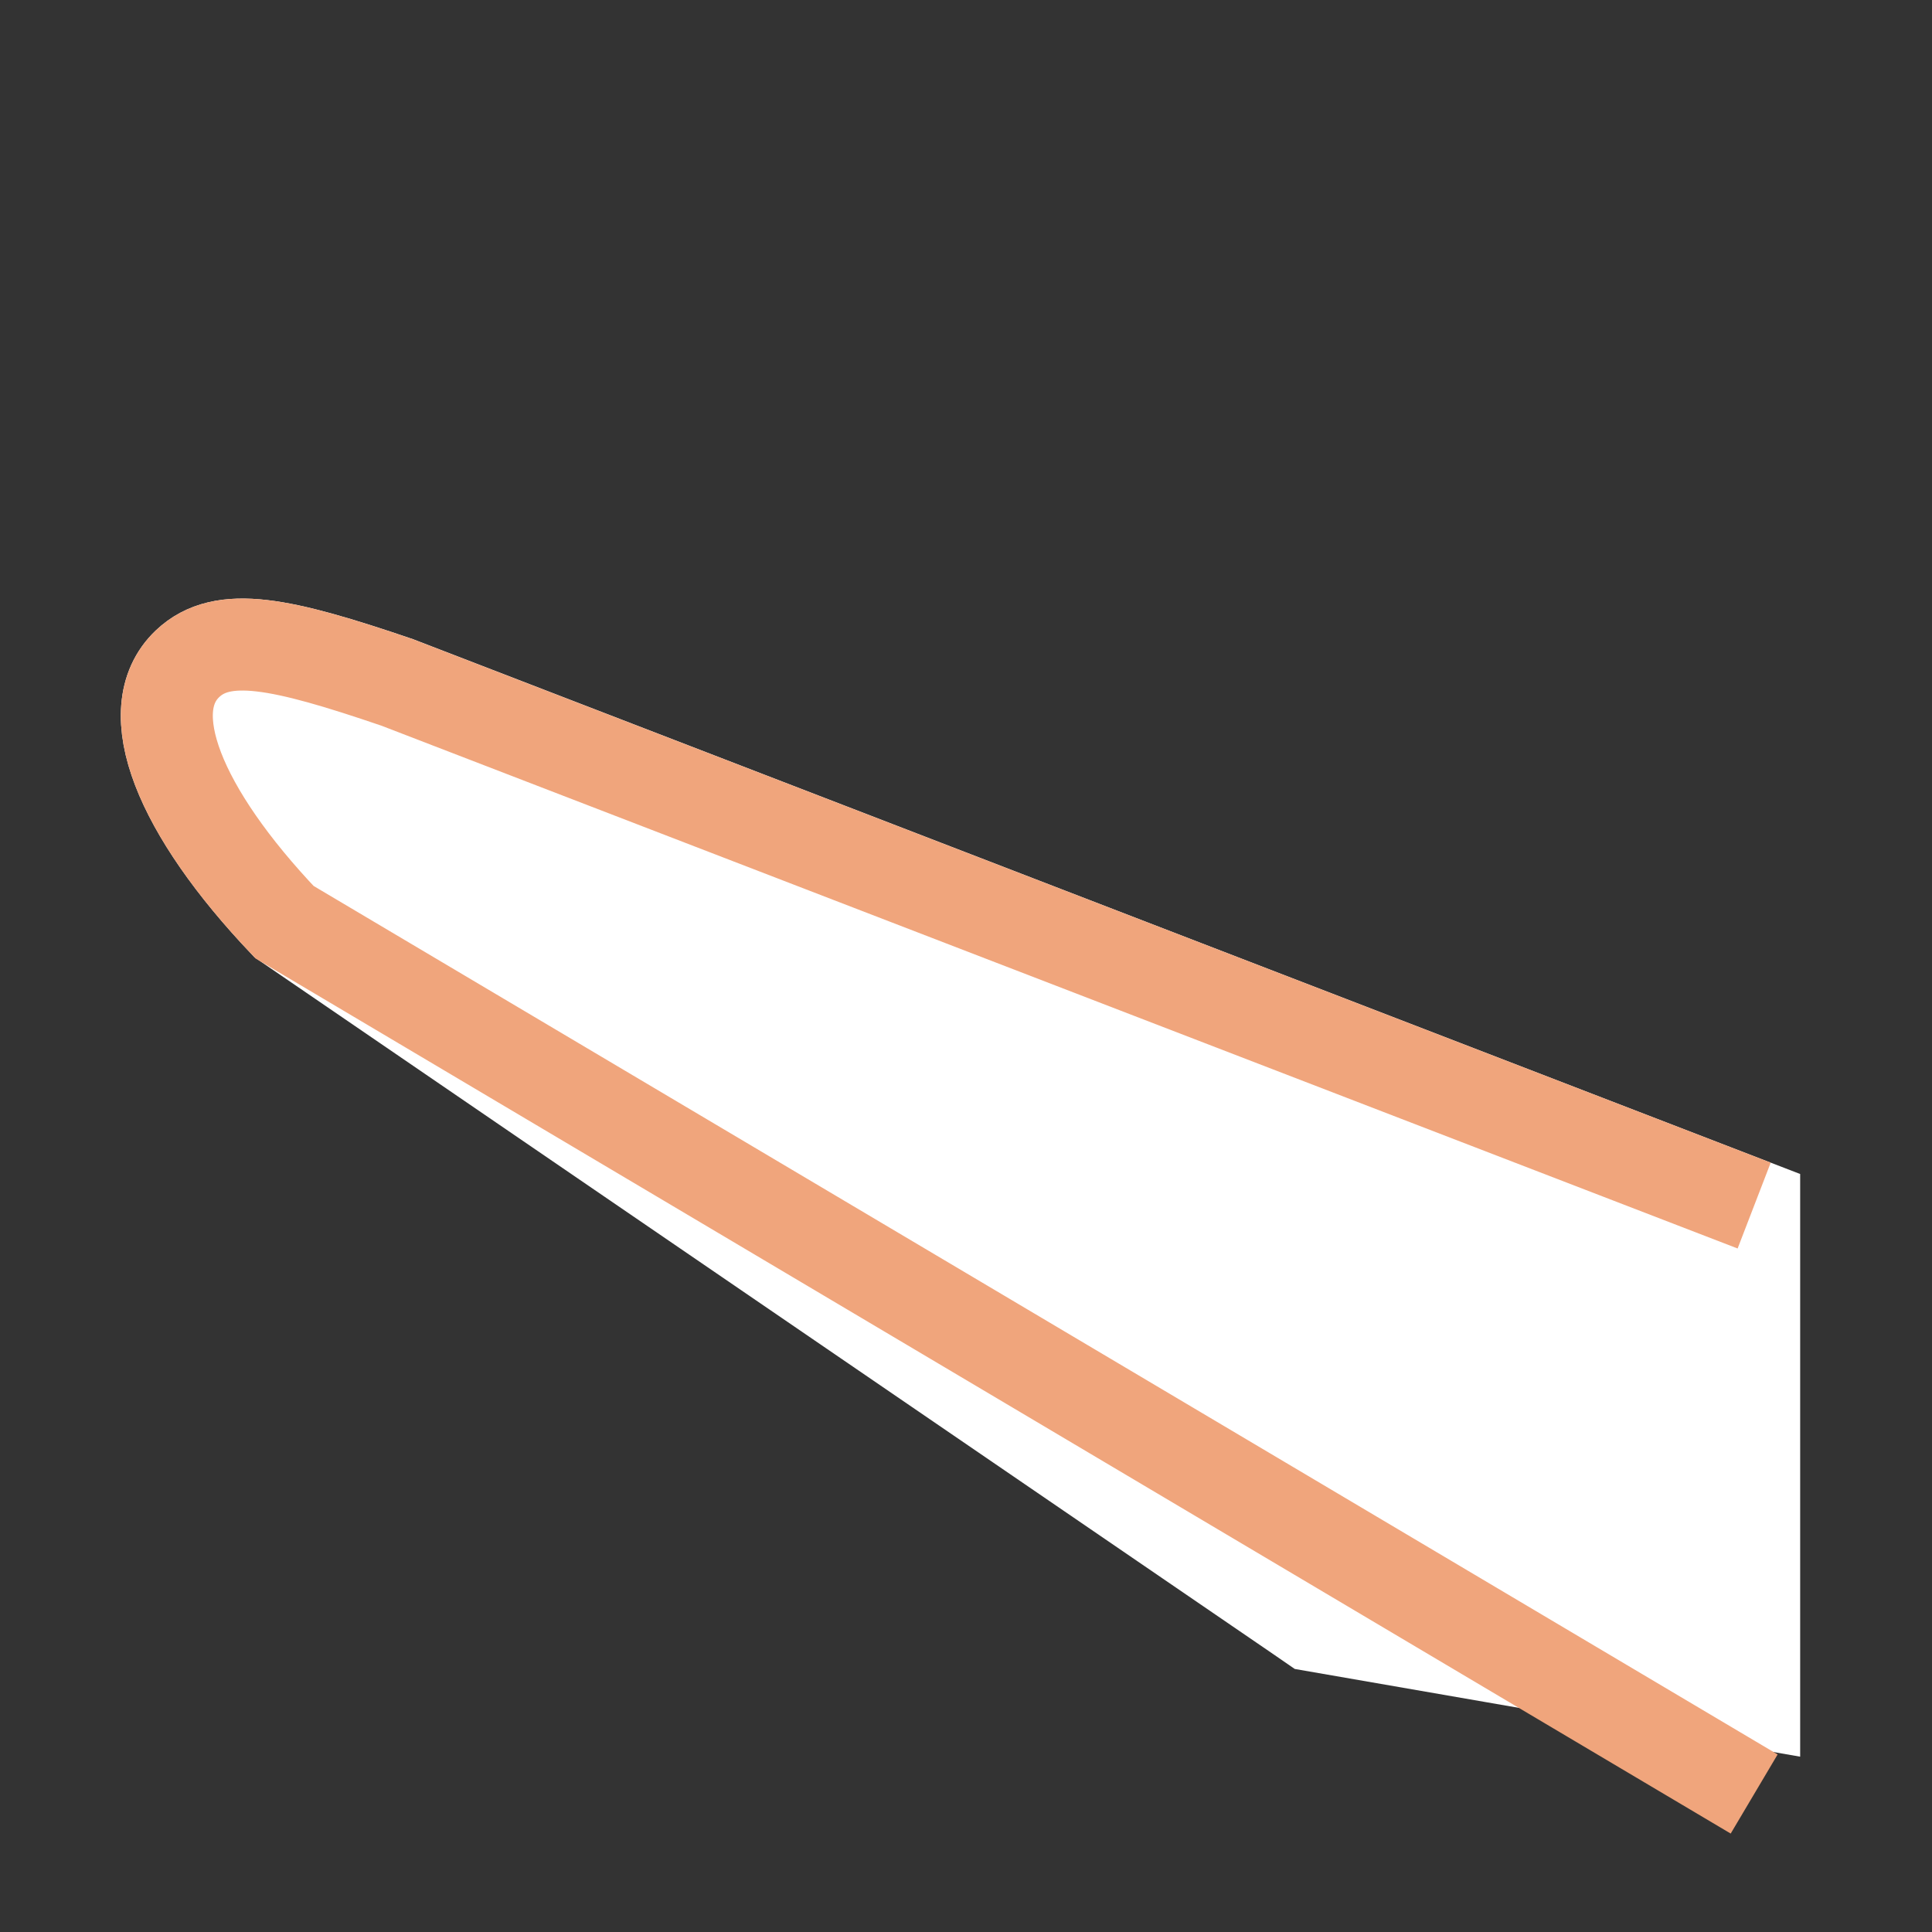
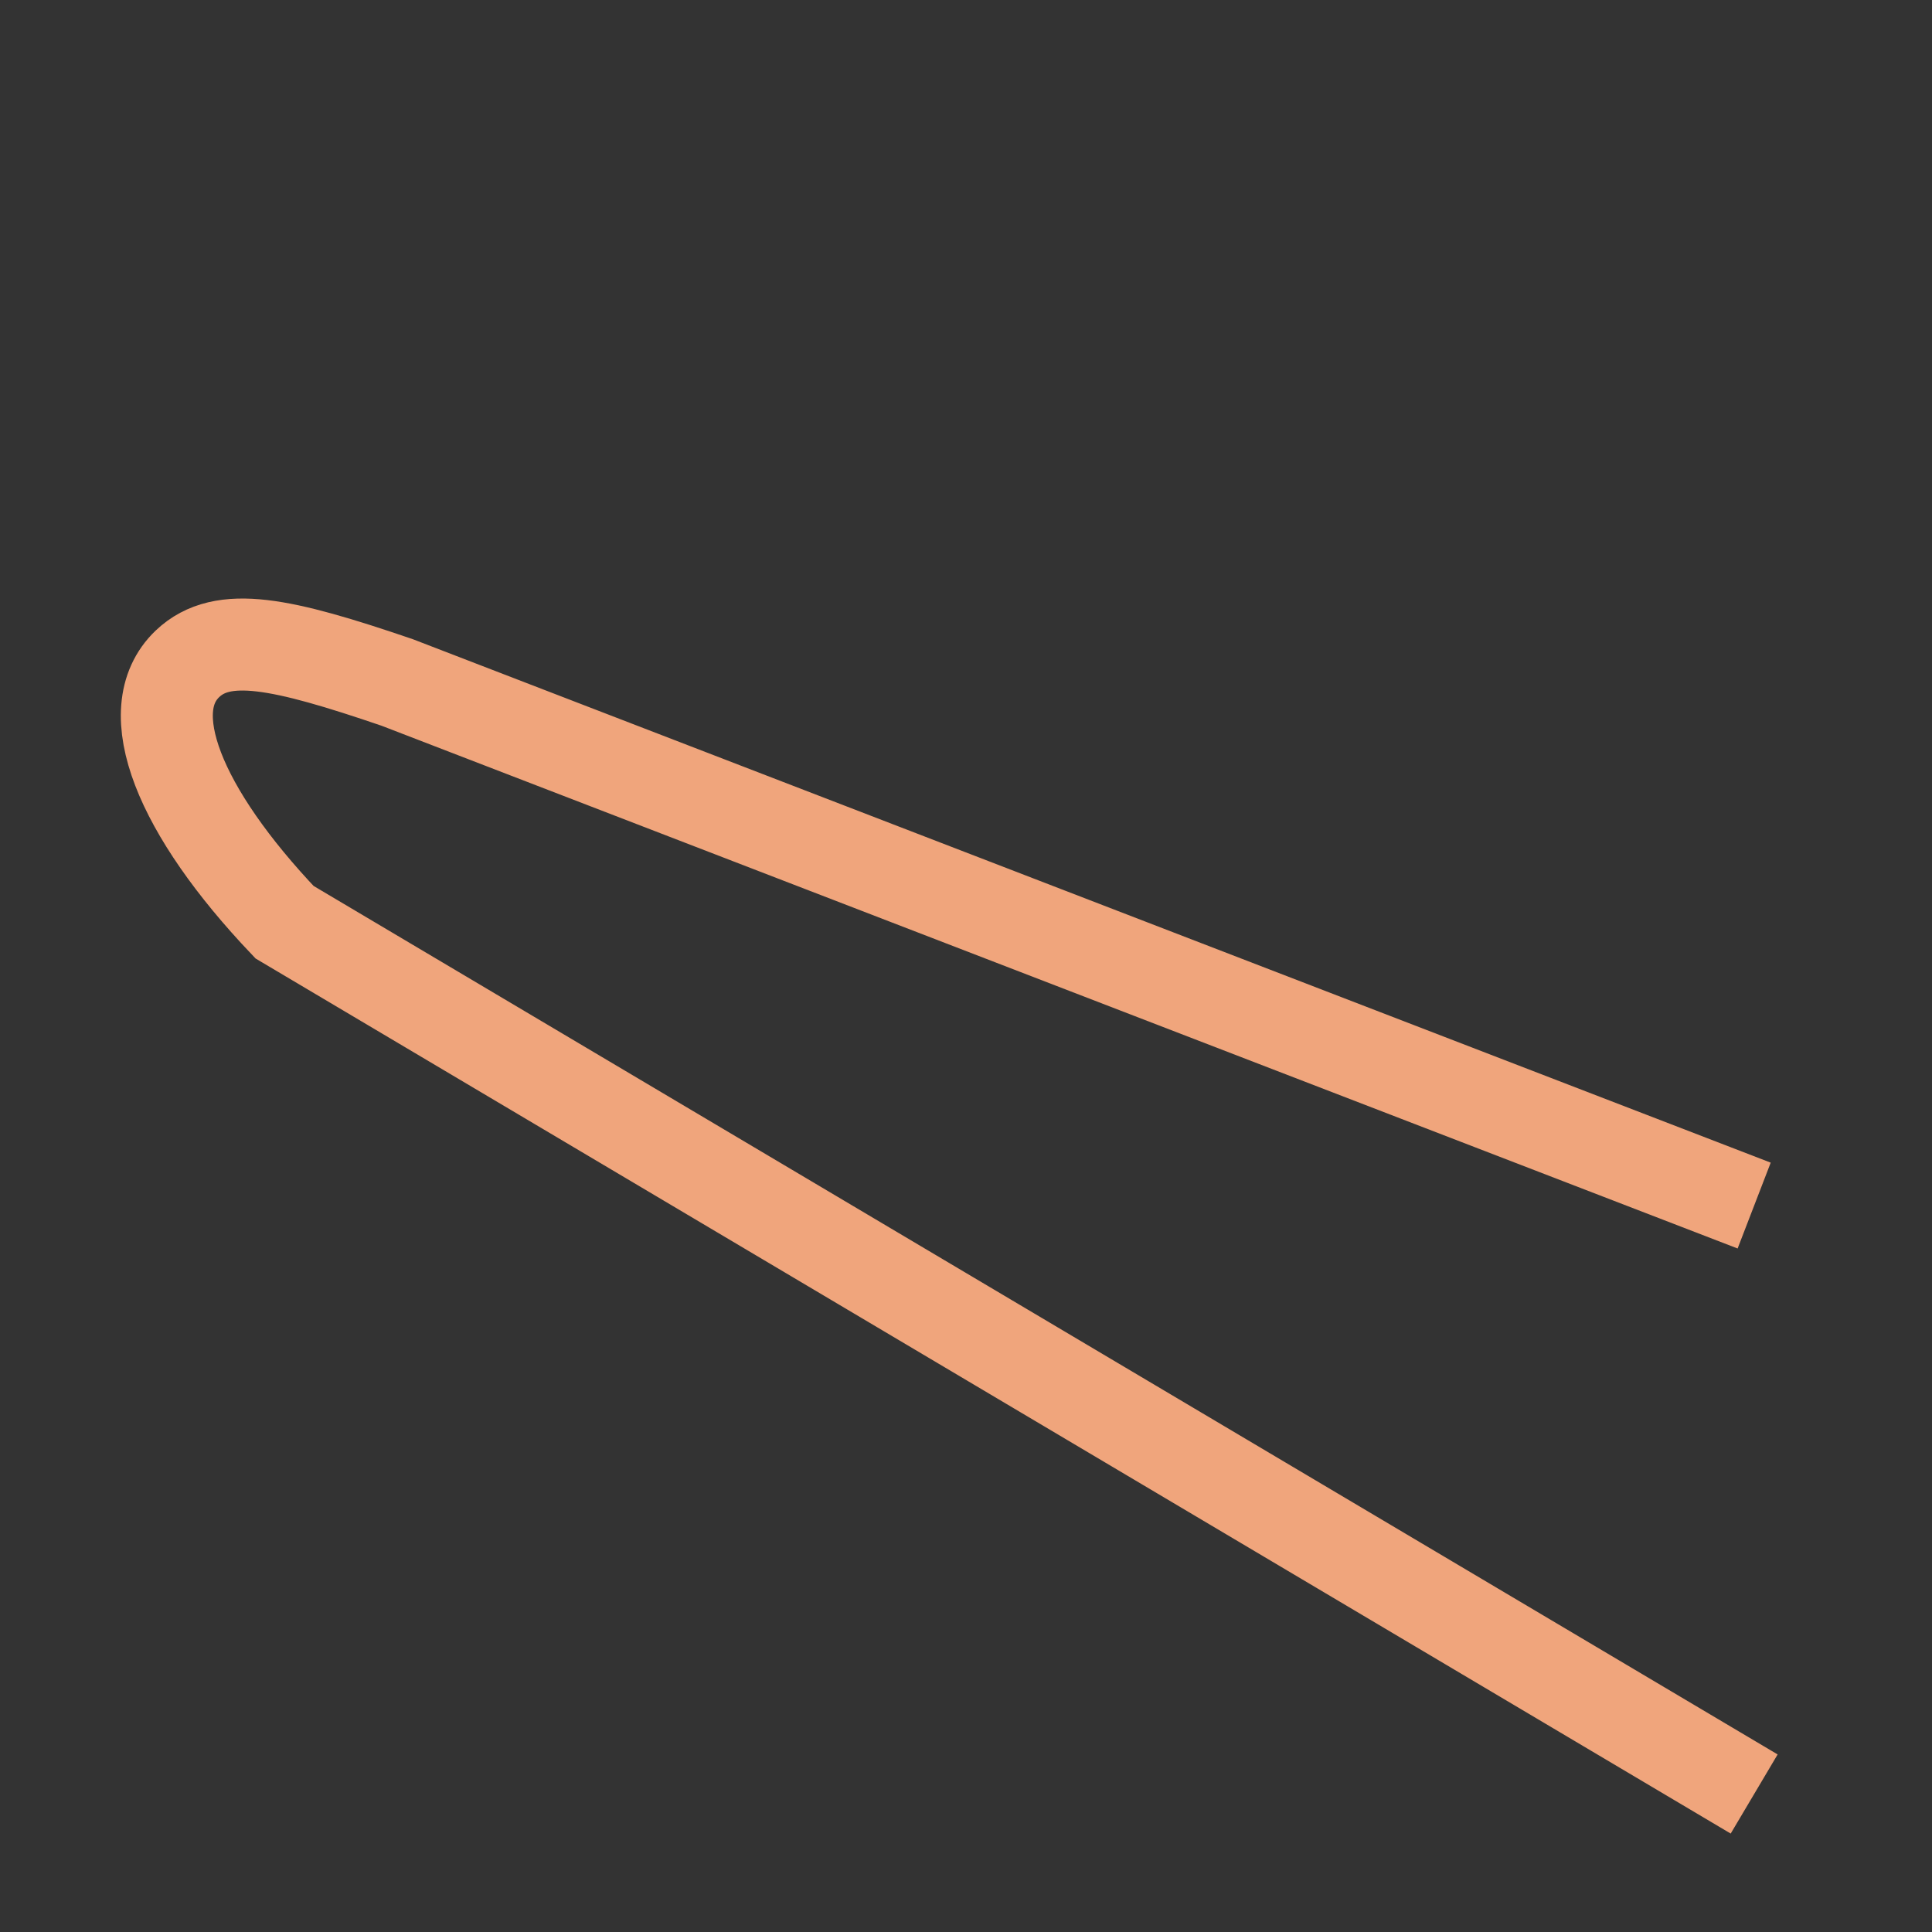
<svg xmlns="http://www.w3.org/2000/svg" width="21" height="21" viewBox="0 0 21 21" fill="none">
  <rect x="0" y="0" width="21" height="21" fill="#333333" stroke="none" />
-   <path d="M4.317 7.417C3.055 6.987 2.419 6.853 2.038 7.215C1.504 7.722 1.948 8.818 3.093 10.023L14.122 17.567L14.267 17.667L19.067 18.5L19.067 13.104L4.317 7.417Z" fill="white" stroke="white" />
  <path d="M19.067 13.104L4.317 7.418C3.055 6.987 2.419 6.853 2.038 7.215C1.504 7.723 1.948 8.819 3.093 10.024L19.067 19.5" stroke="#F0A57C" />
</svg>